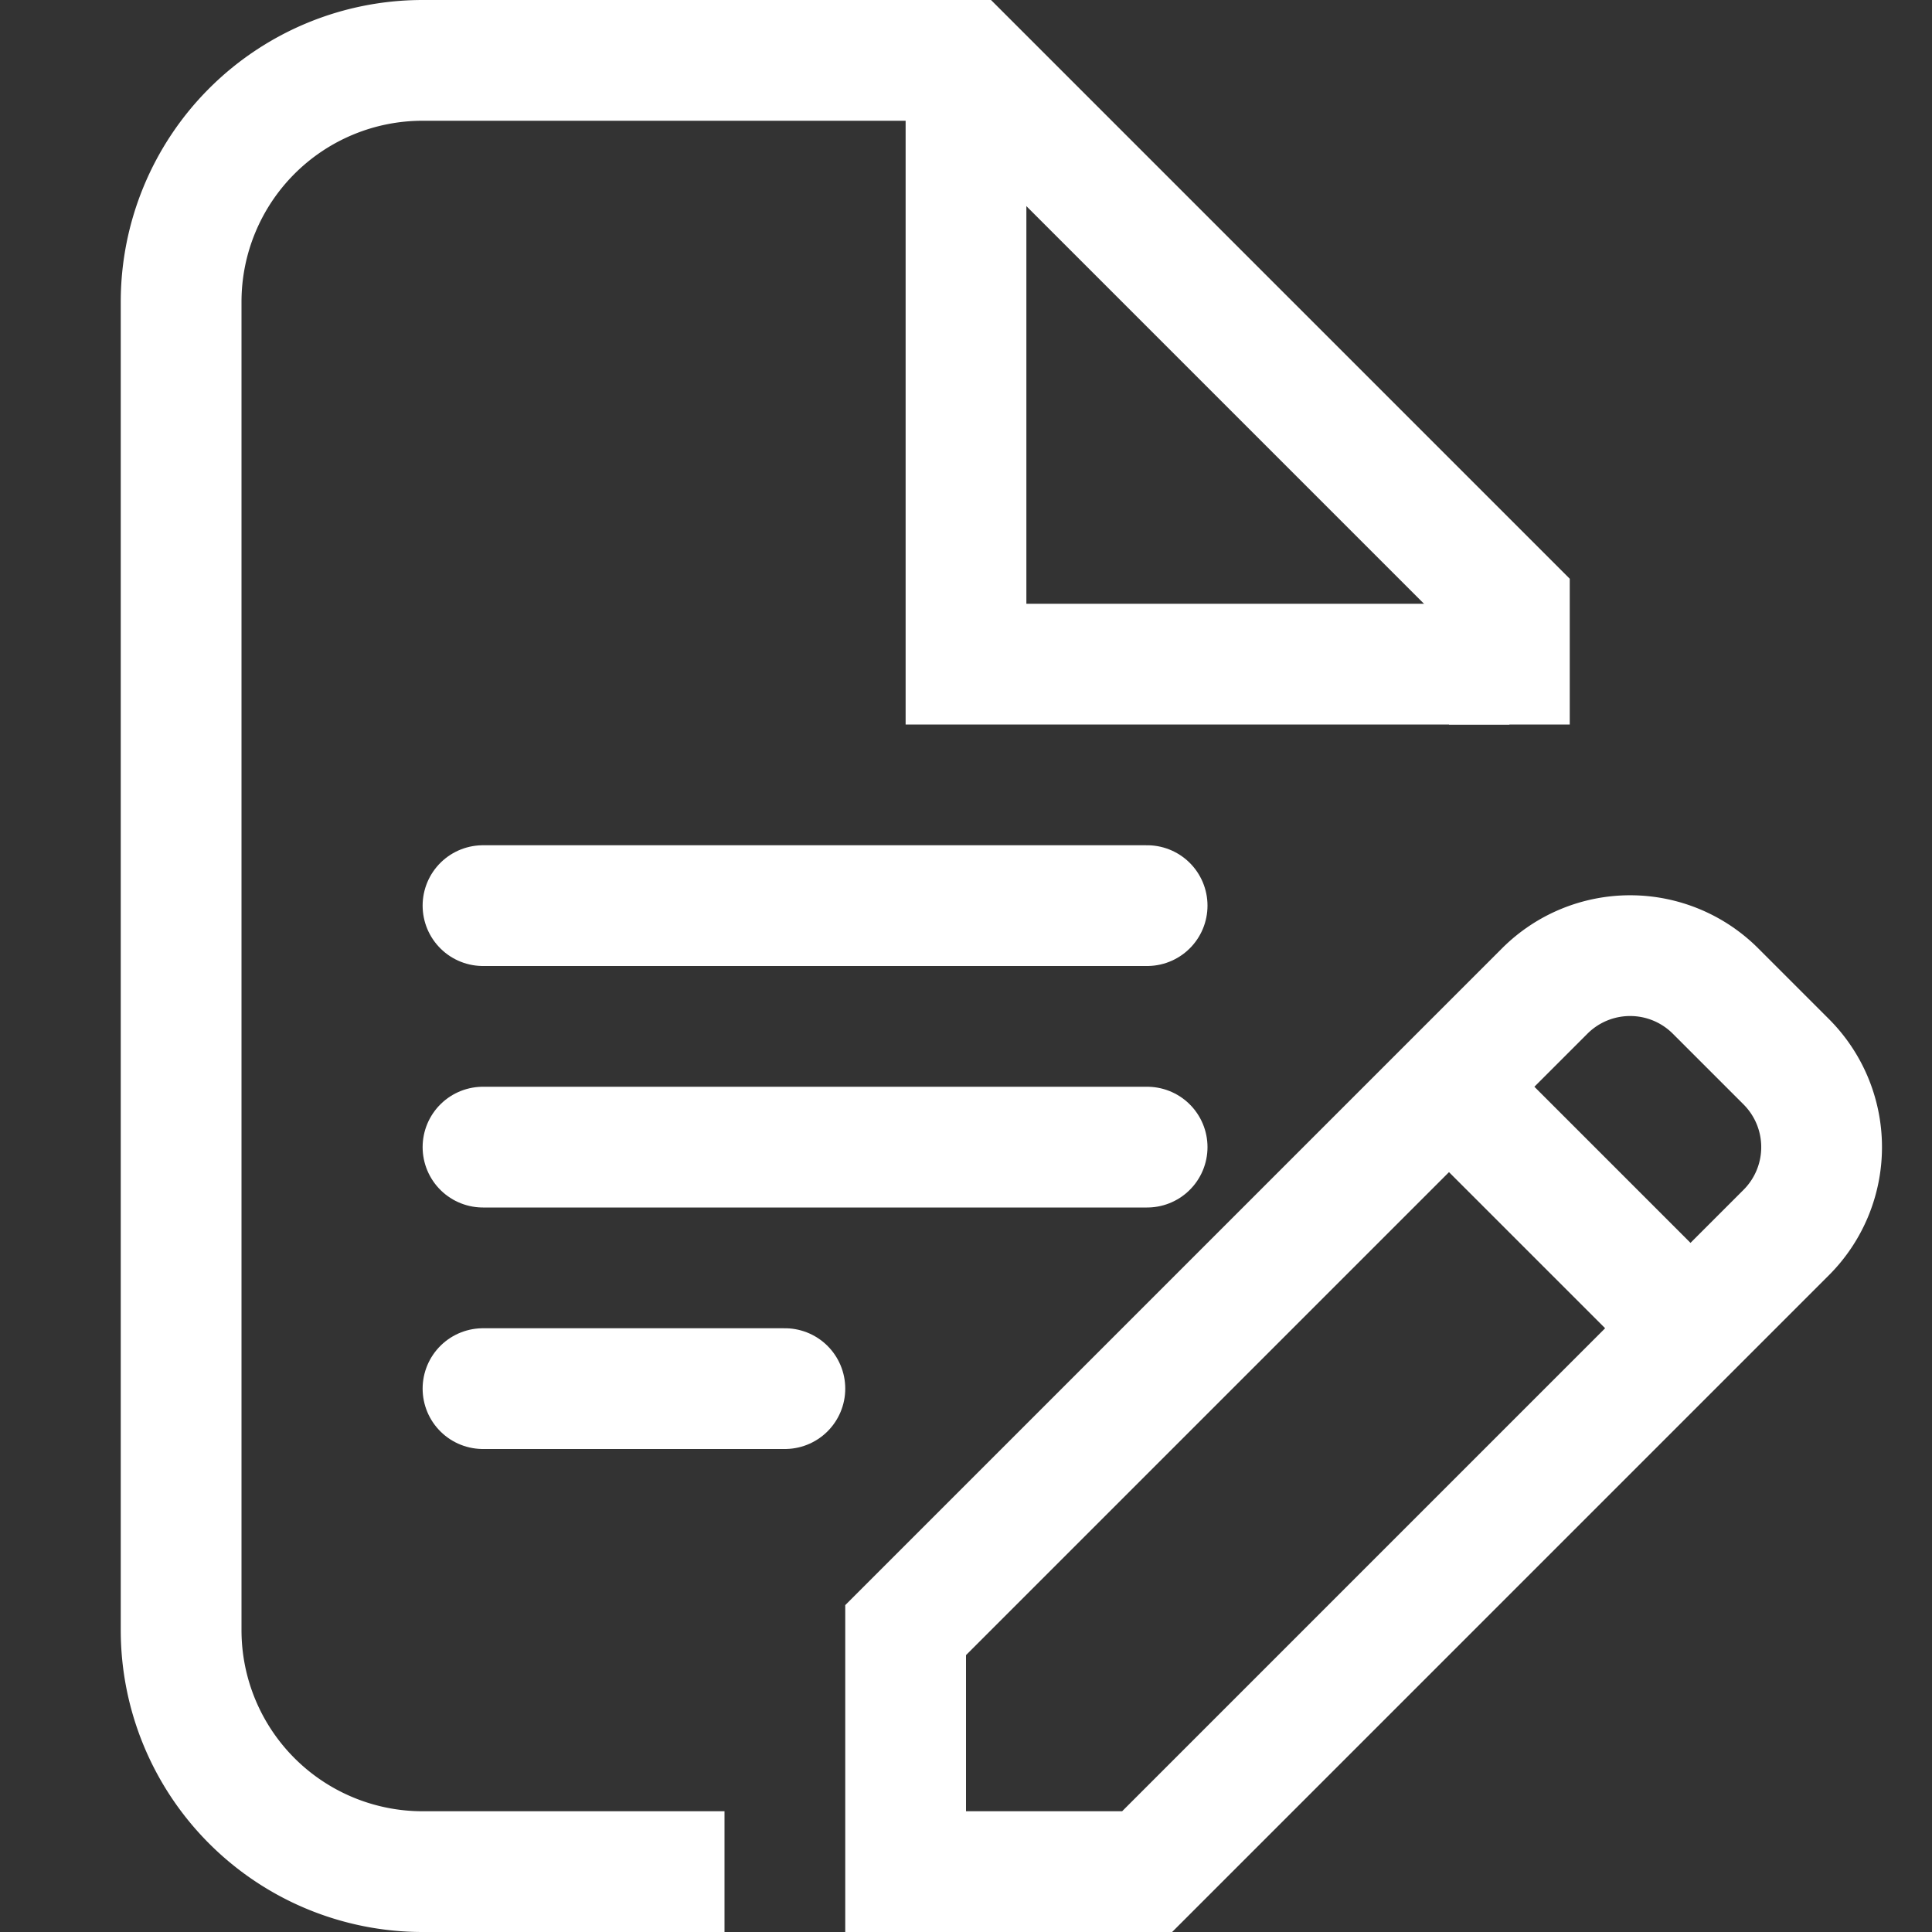
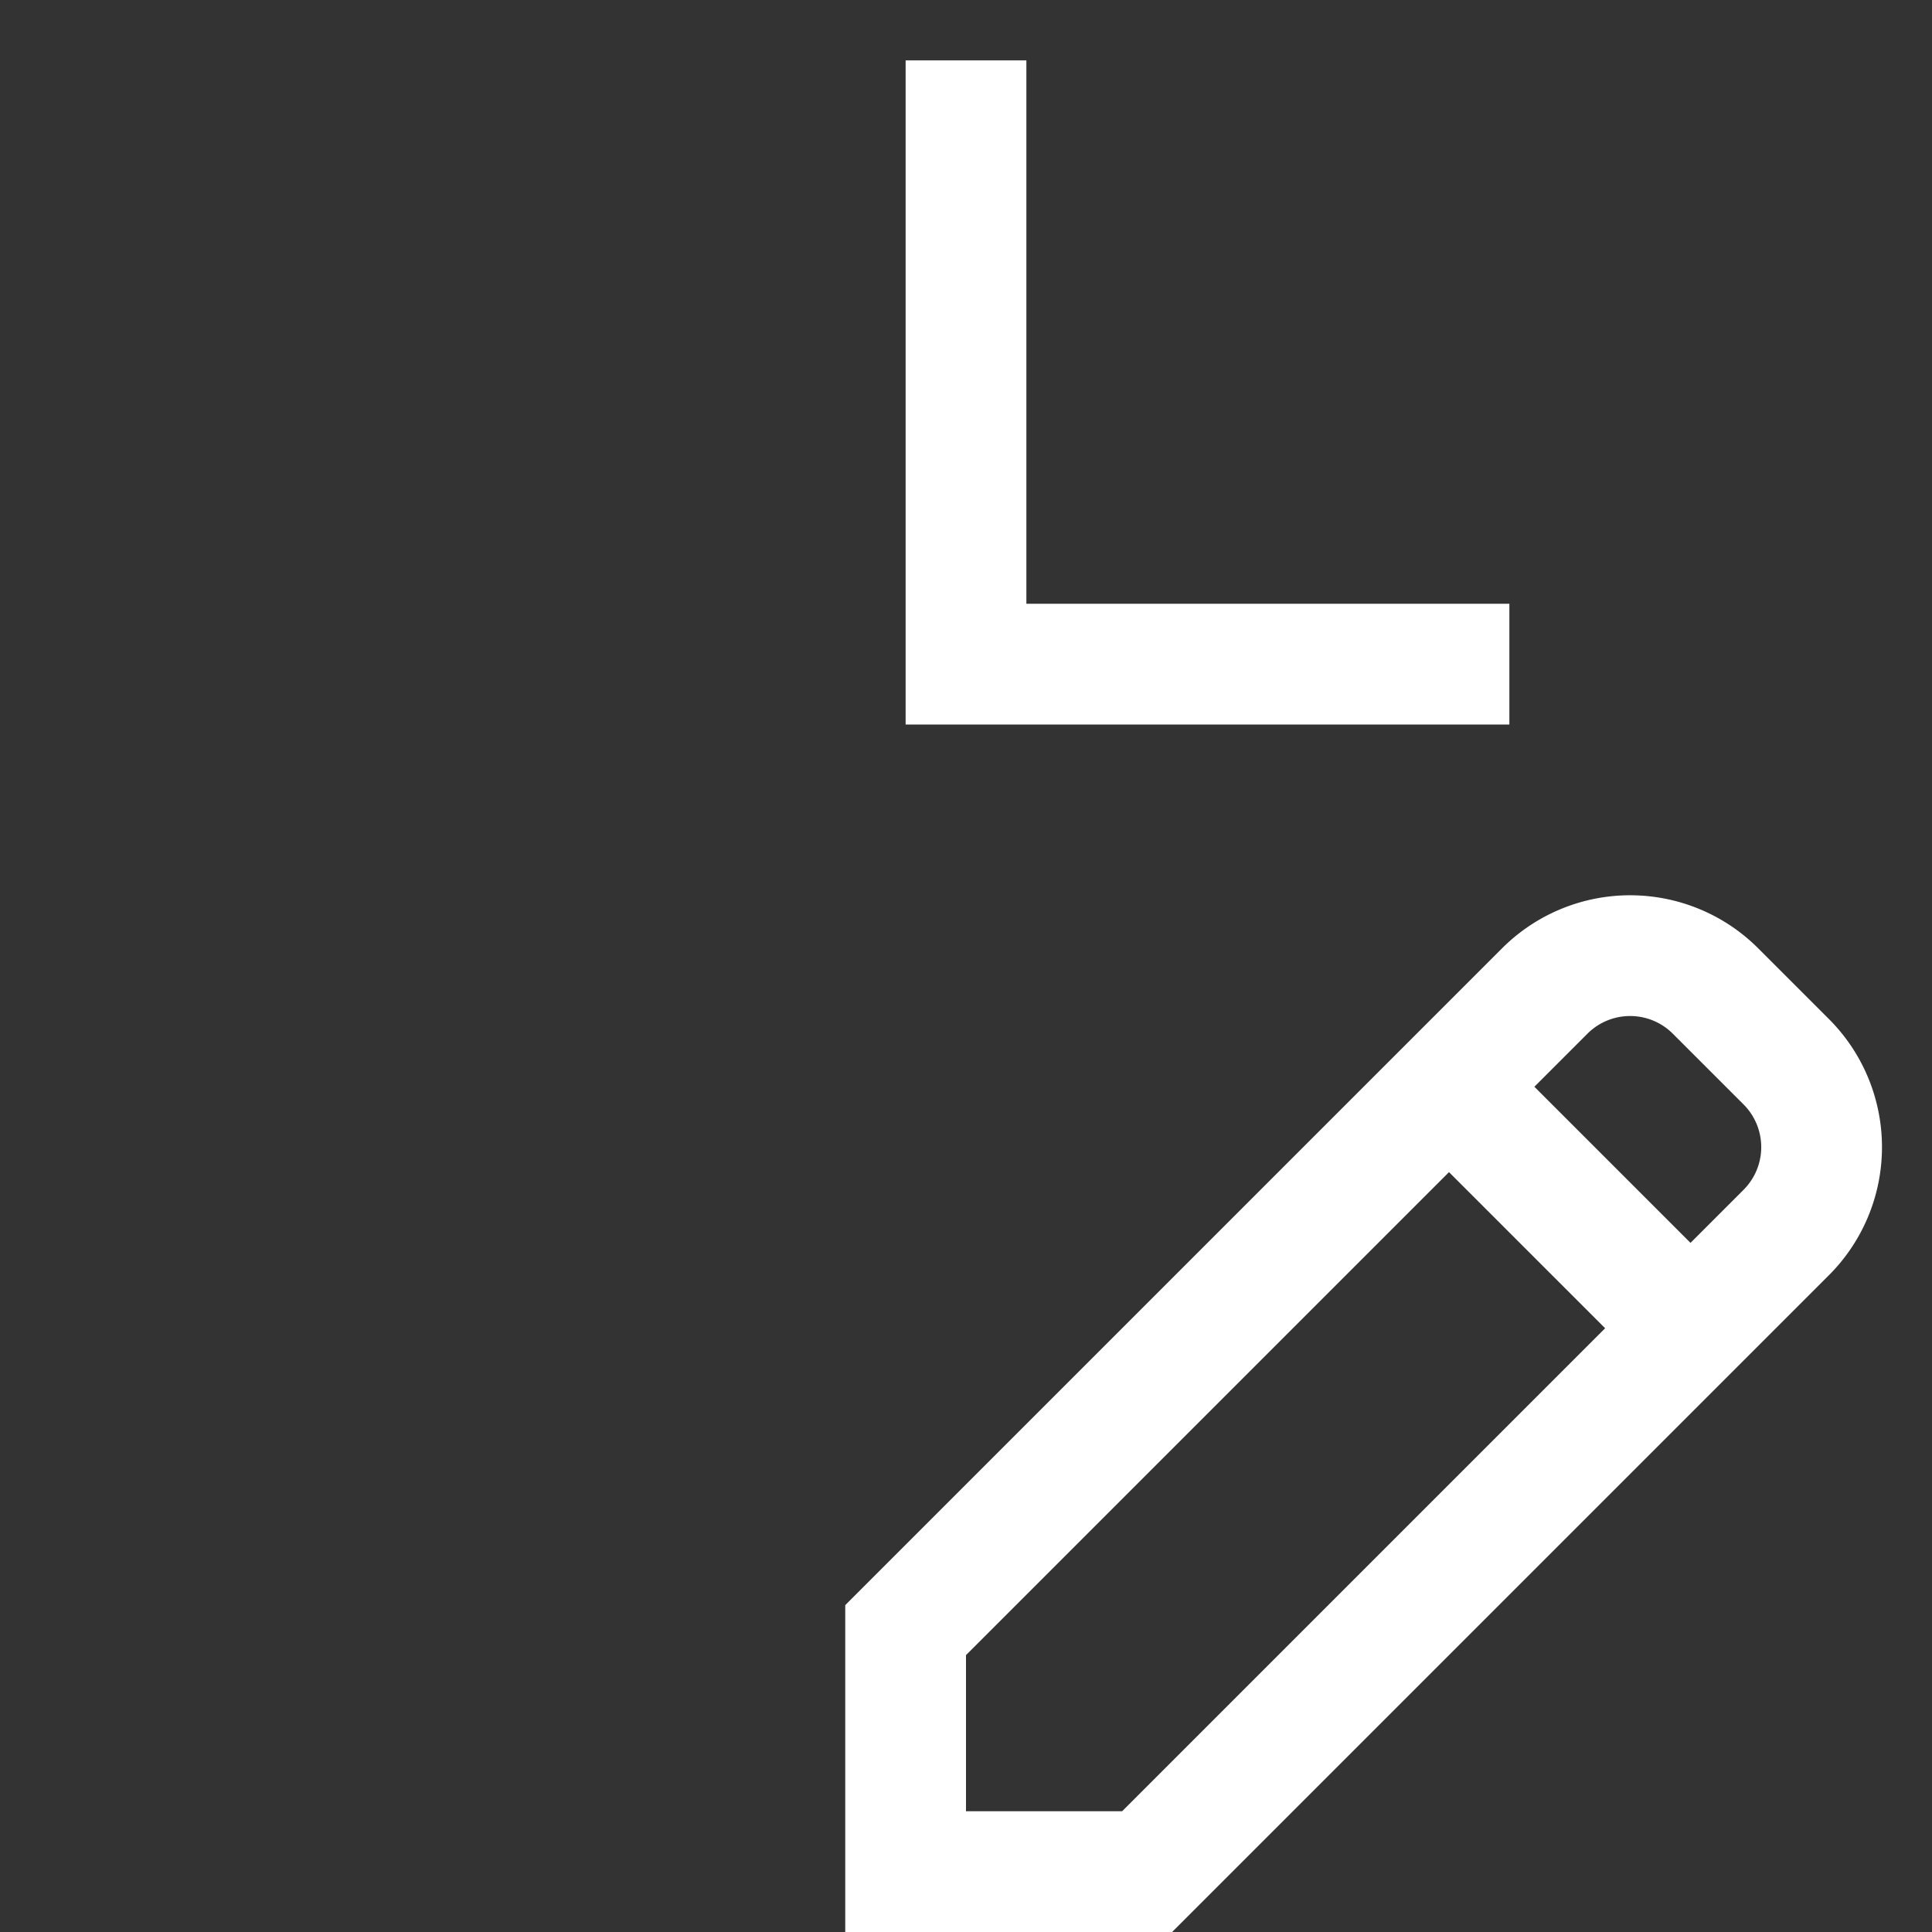
<svg xmlns="http://www.w3.org/2000/svg" width="32" height="32" fill="none">
  <rect width="100%" height="100%" fill="#333333" stroke="none" />
-   <path d="M12 31H7a4 4 0 01-4-4V5a4 4 0 014-4h9l4.5 4.5L25 10v2" stroke="#fff" stroke-width="2" />
  <path d="M16 1v10h9M15 27l10.586-10.586a2 2 0 012.828 0l1.172 1.172a2 2 0 010 2.828L19 31h-4v-4zm9-9l3.5 3.5" stroke="#fff" stroke-width="2" />
-   <path d="M8 15h11M8 19h11M8 23h5" stroke="#fff" stroke-width="2" stroke-linecap="round" />
</svg>